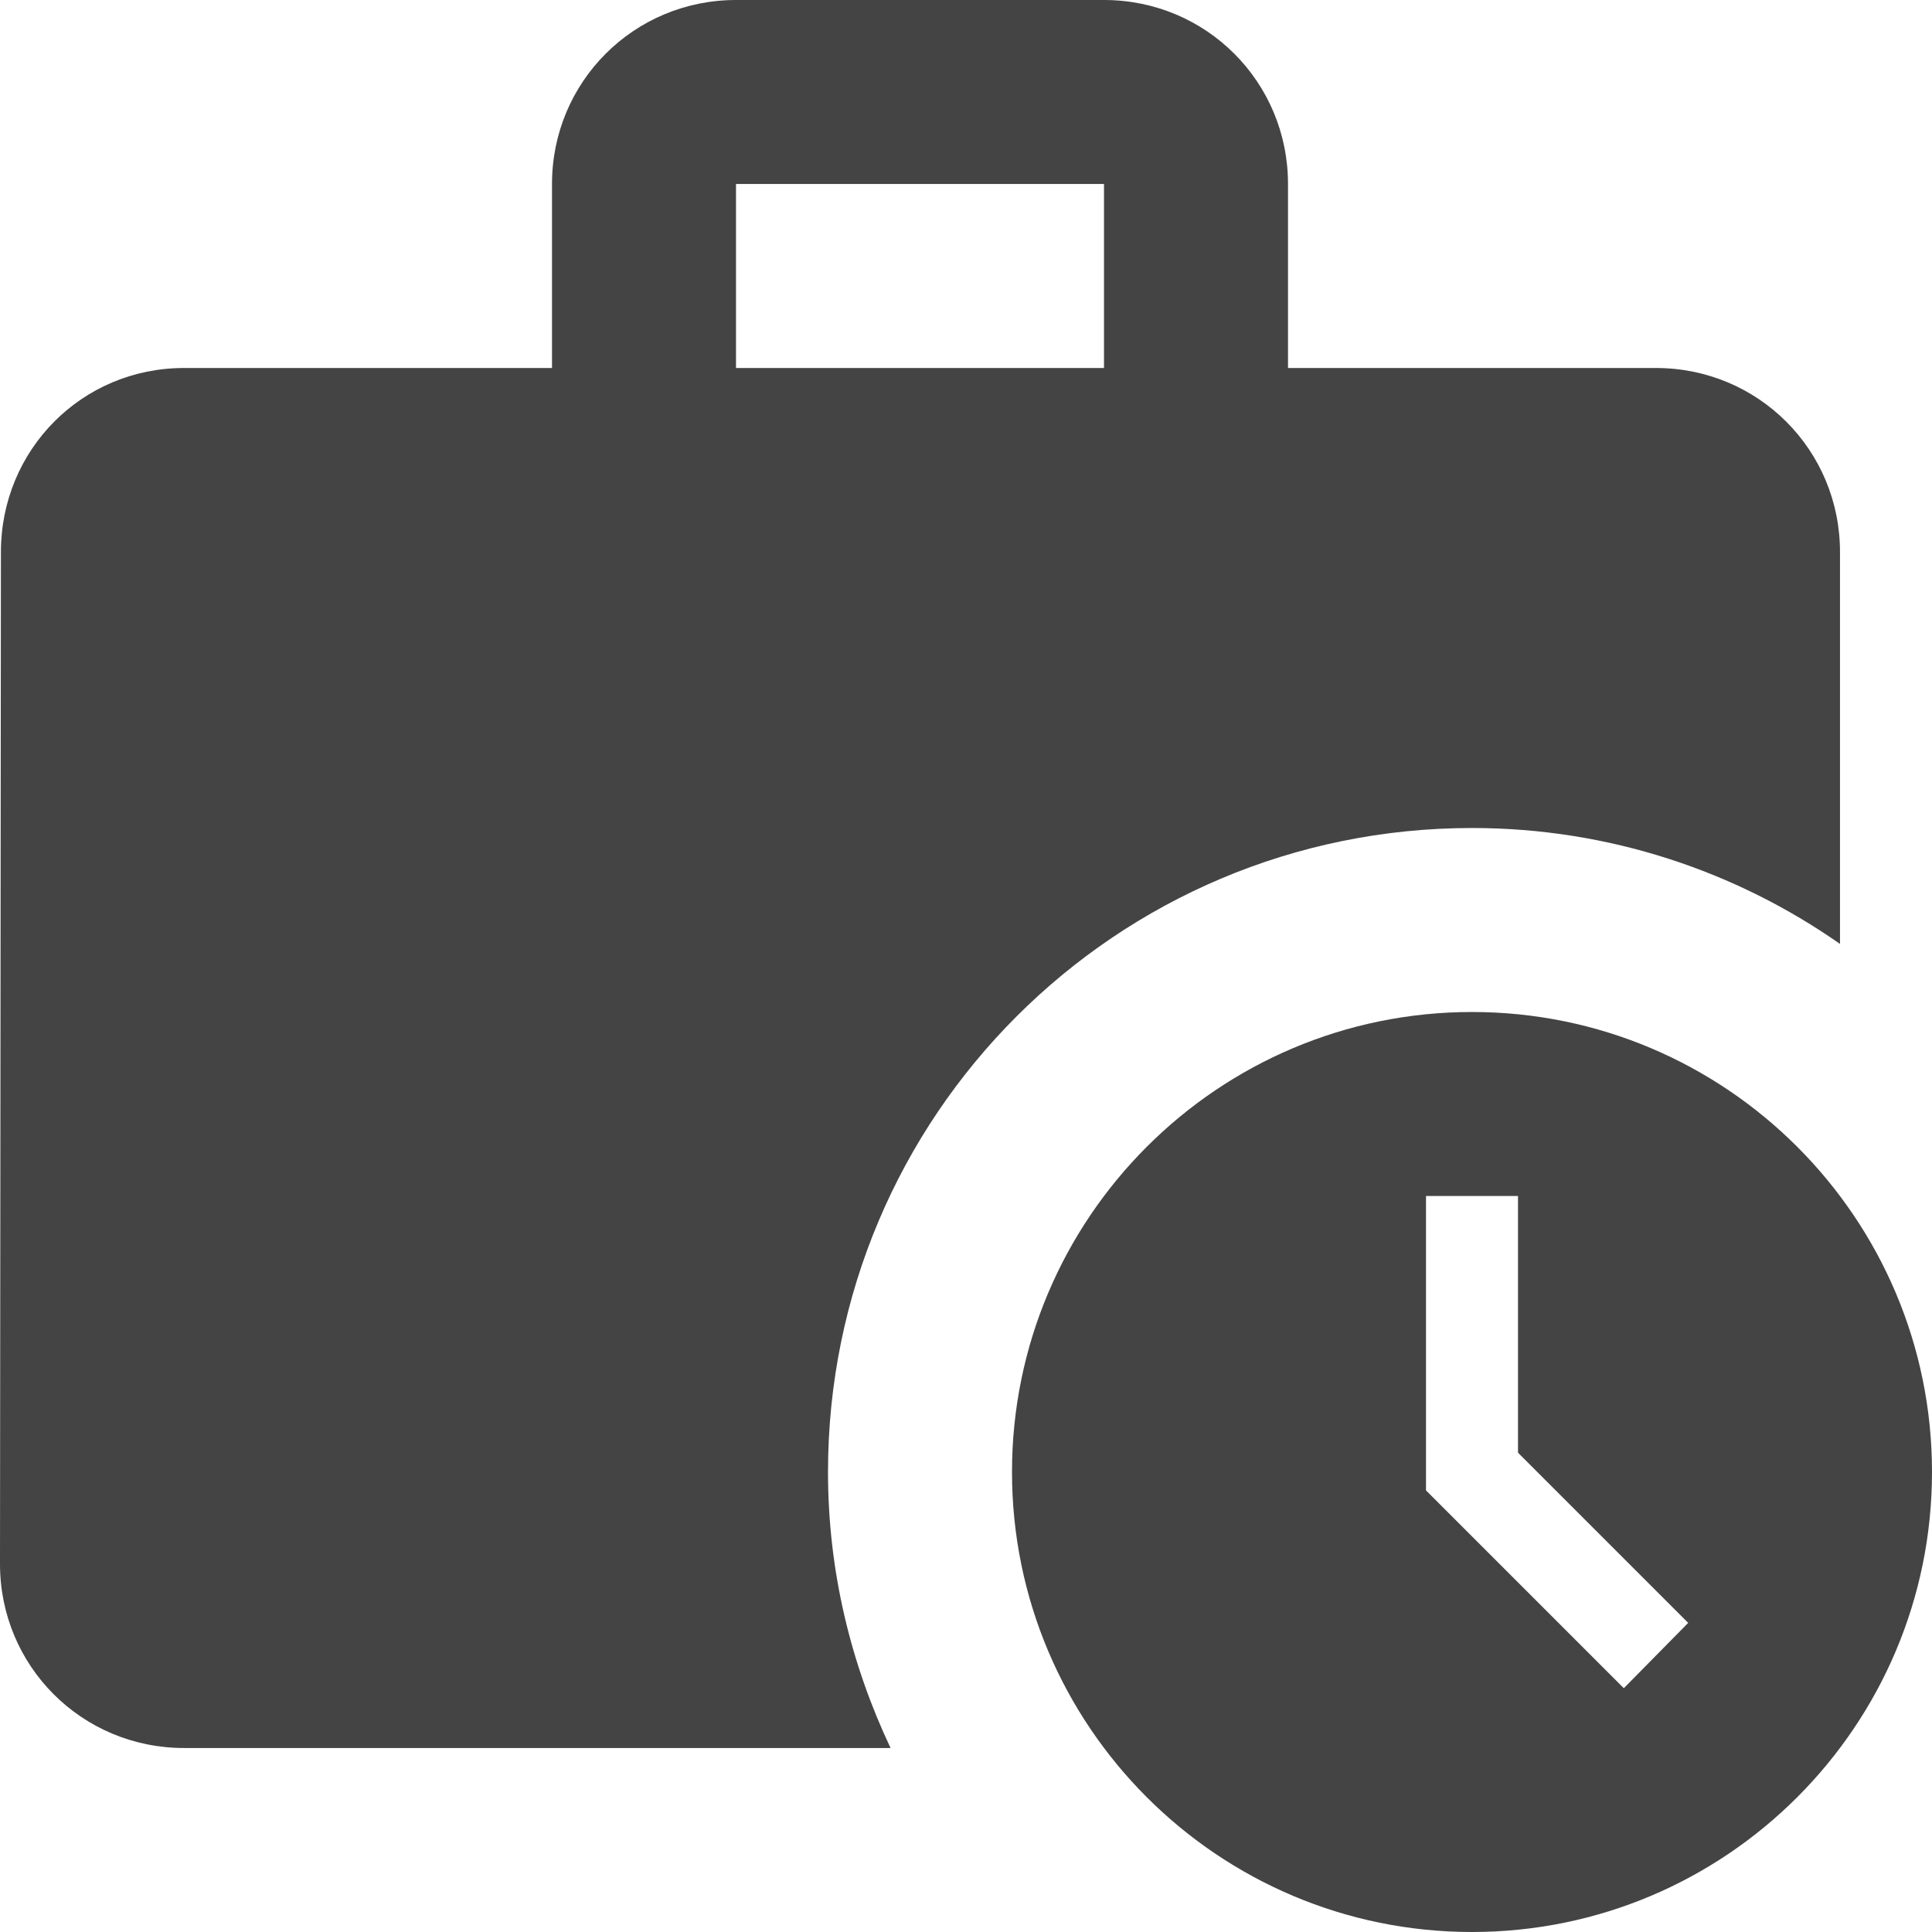
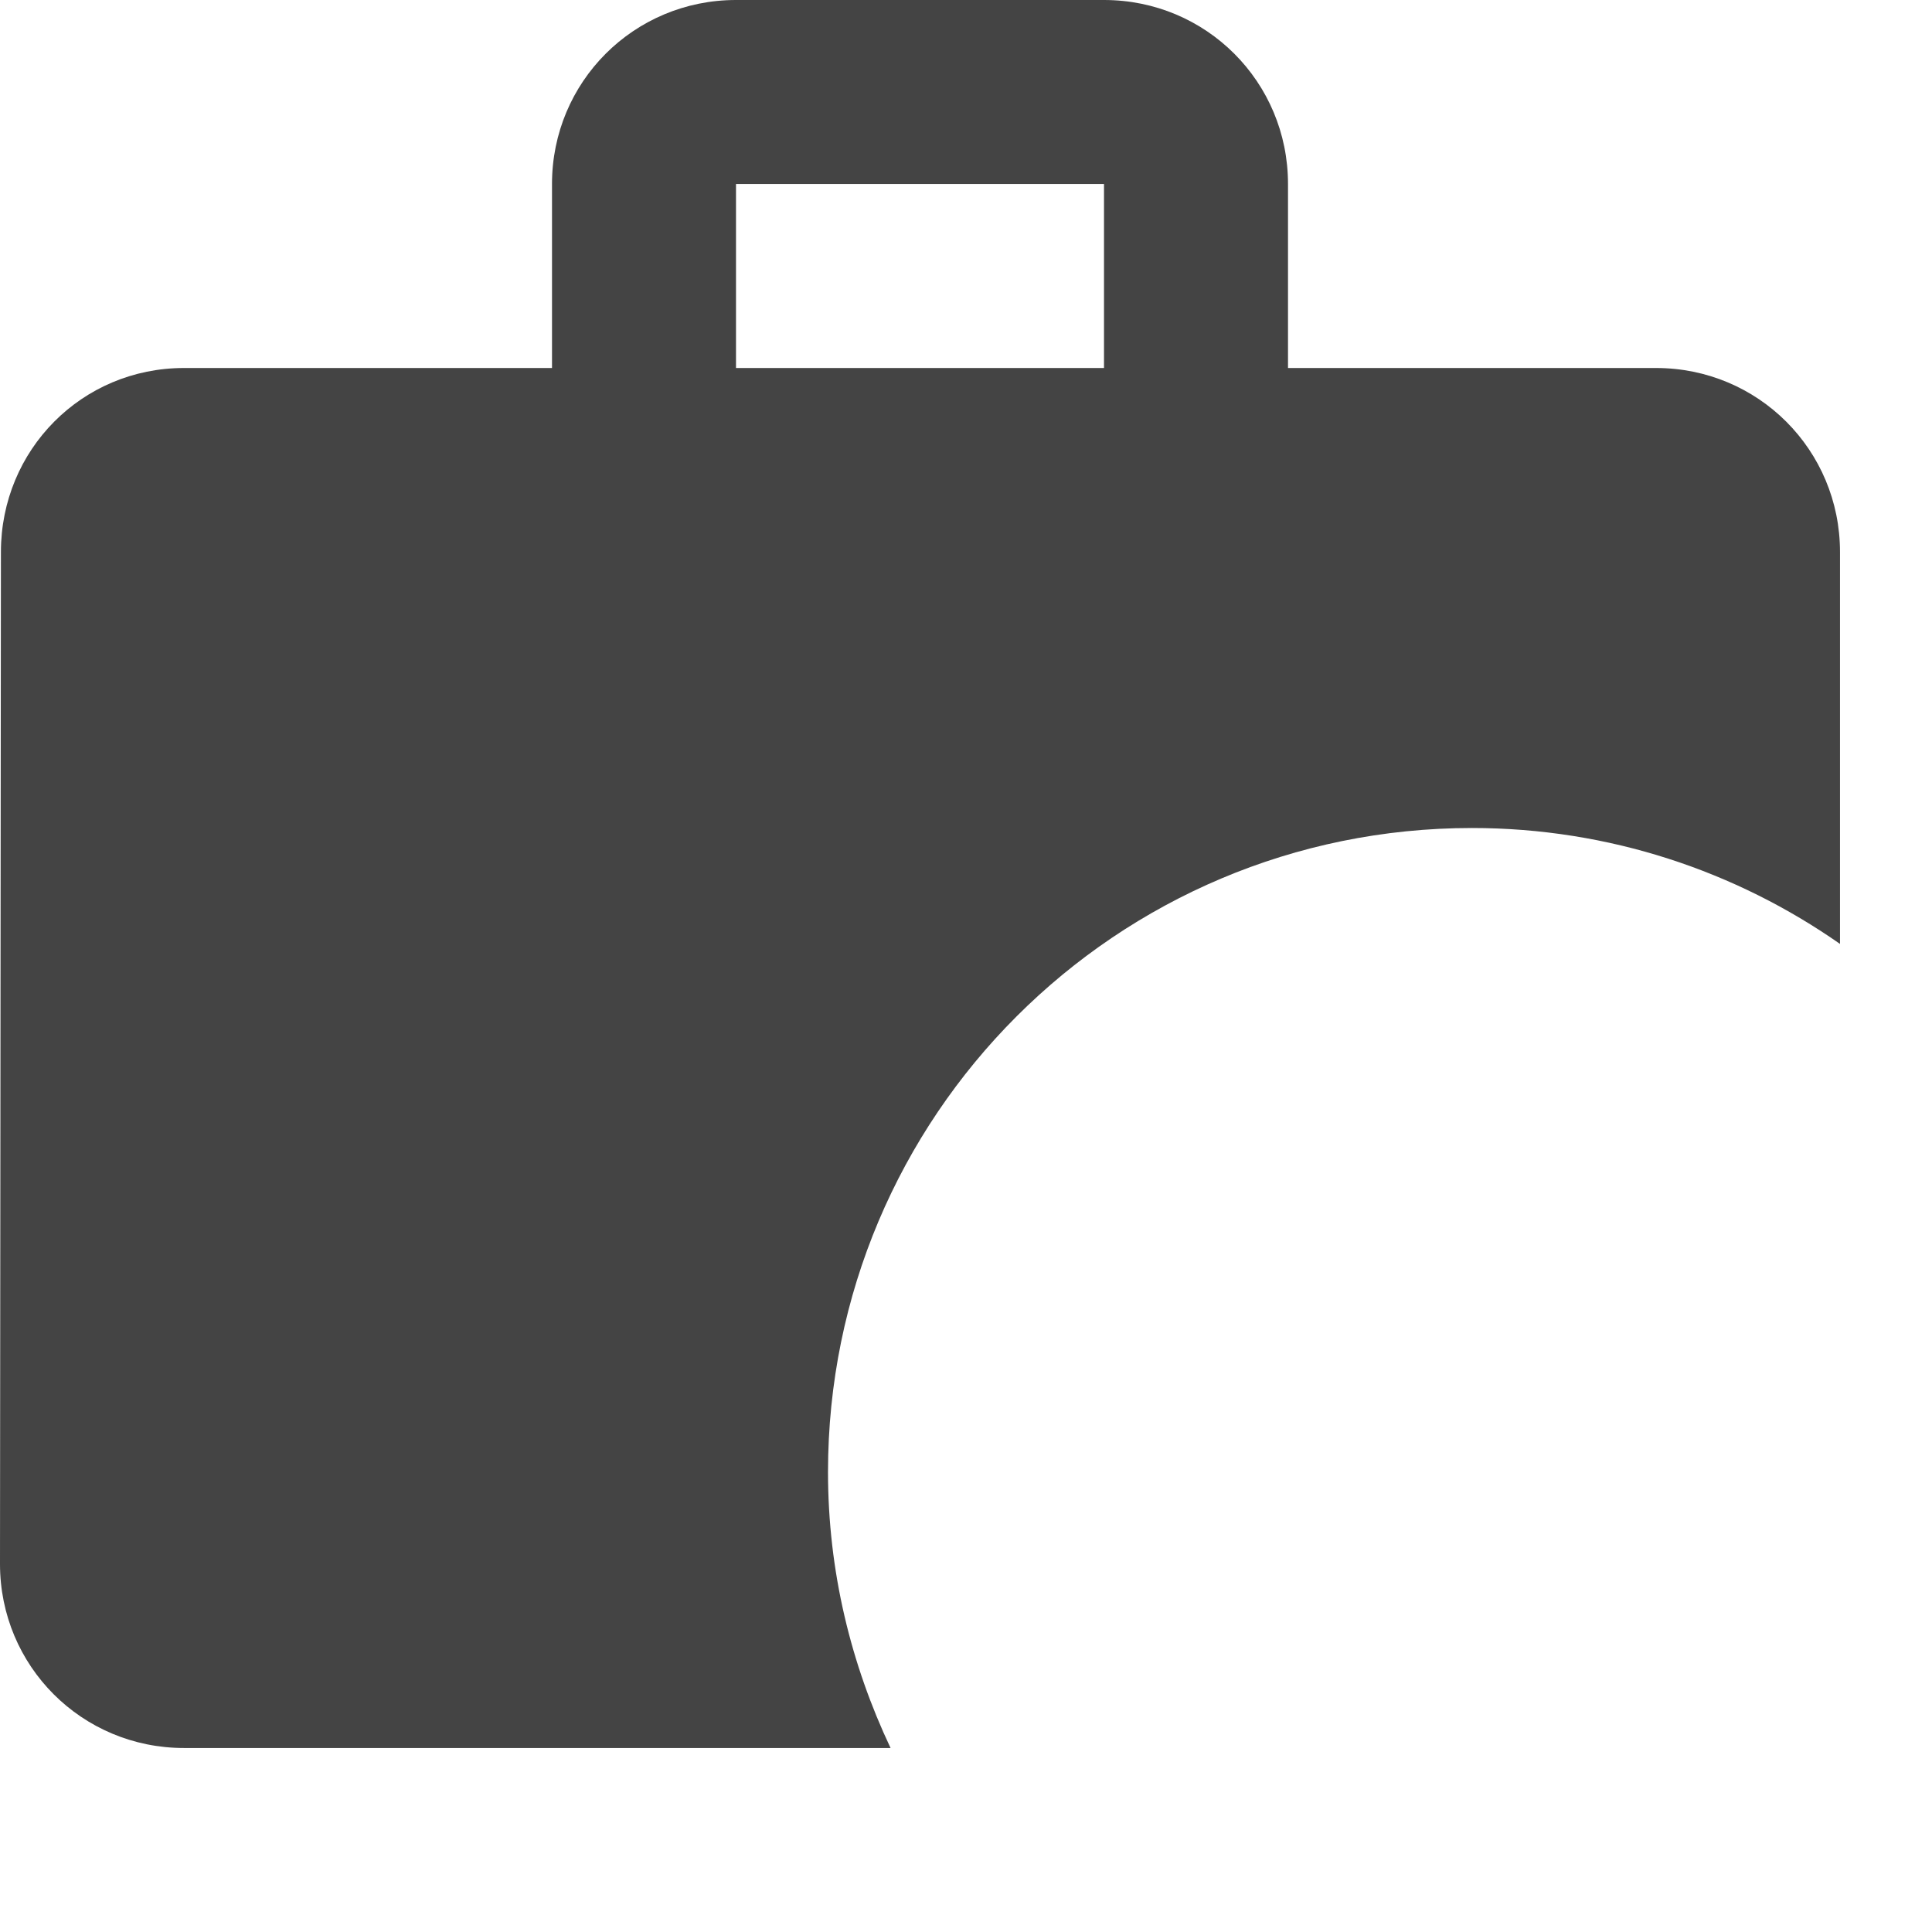
<svg xmlns="http://www.w3.org/2000/svg" width="84" height="84" viewBox="0 0 84 84" fill="none">
  <path d="M64 36C69.96 36 75.48 37.88 80 41.04V24C80 19.56 76.44 16 72 16H56V8C56 3.56 52.44 0 48 0H32C27.56 0 24 3.56 24 8V16H8C3.56 16 0.04 19.56 0.04 24L0 68C0 72.44 3.56 76 8 76H38.72C37 72.36 36 68.32 36 64C36 48.52 48.52 36 64 36ZM32 8H48V16H32V8Z" fill="#444444" />
-   <path d="M64 44C52.96 44 44 52.96 44 64C44 75.04 52.96 84 64 84C75.04 84 84 75.04 84 64C84 52.96 75.04 44 64 44ZM70.6 73.4L62 64.8V52H66V63.16L73.4 70.56L70.6 73.4Z" fill="#444444" />
</svg>